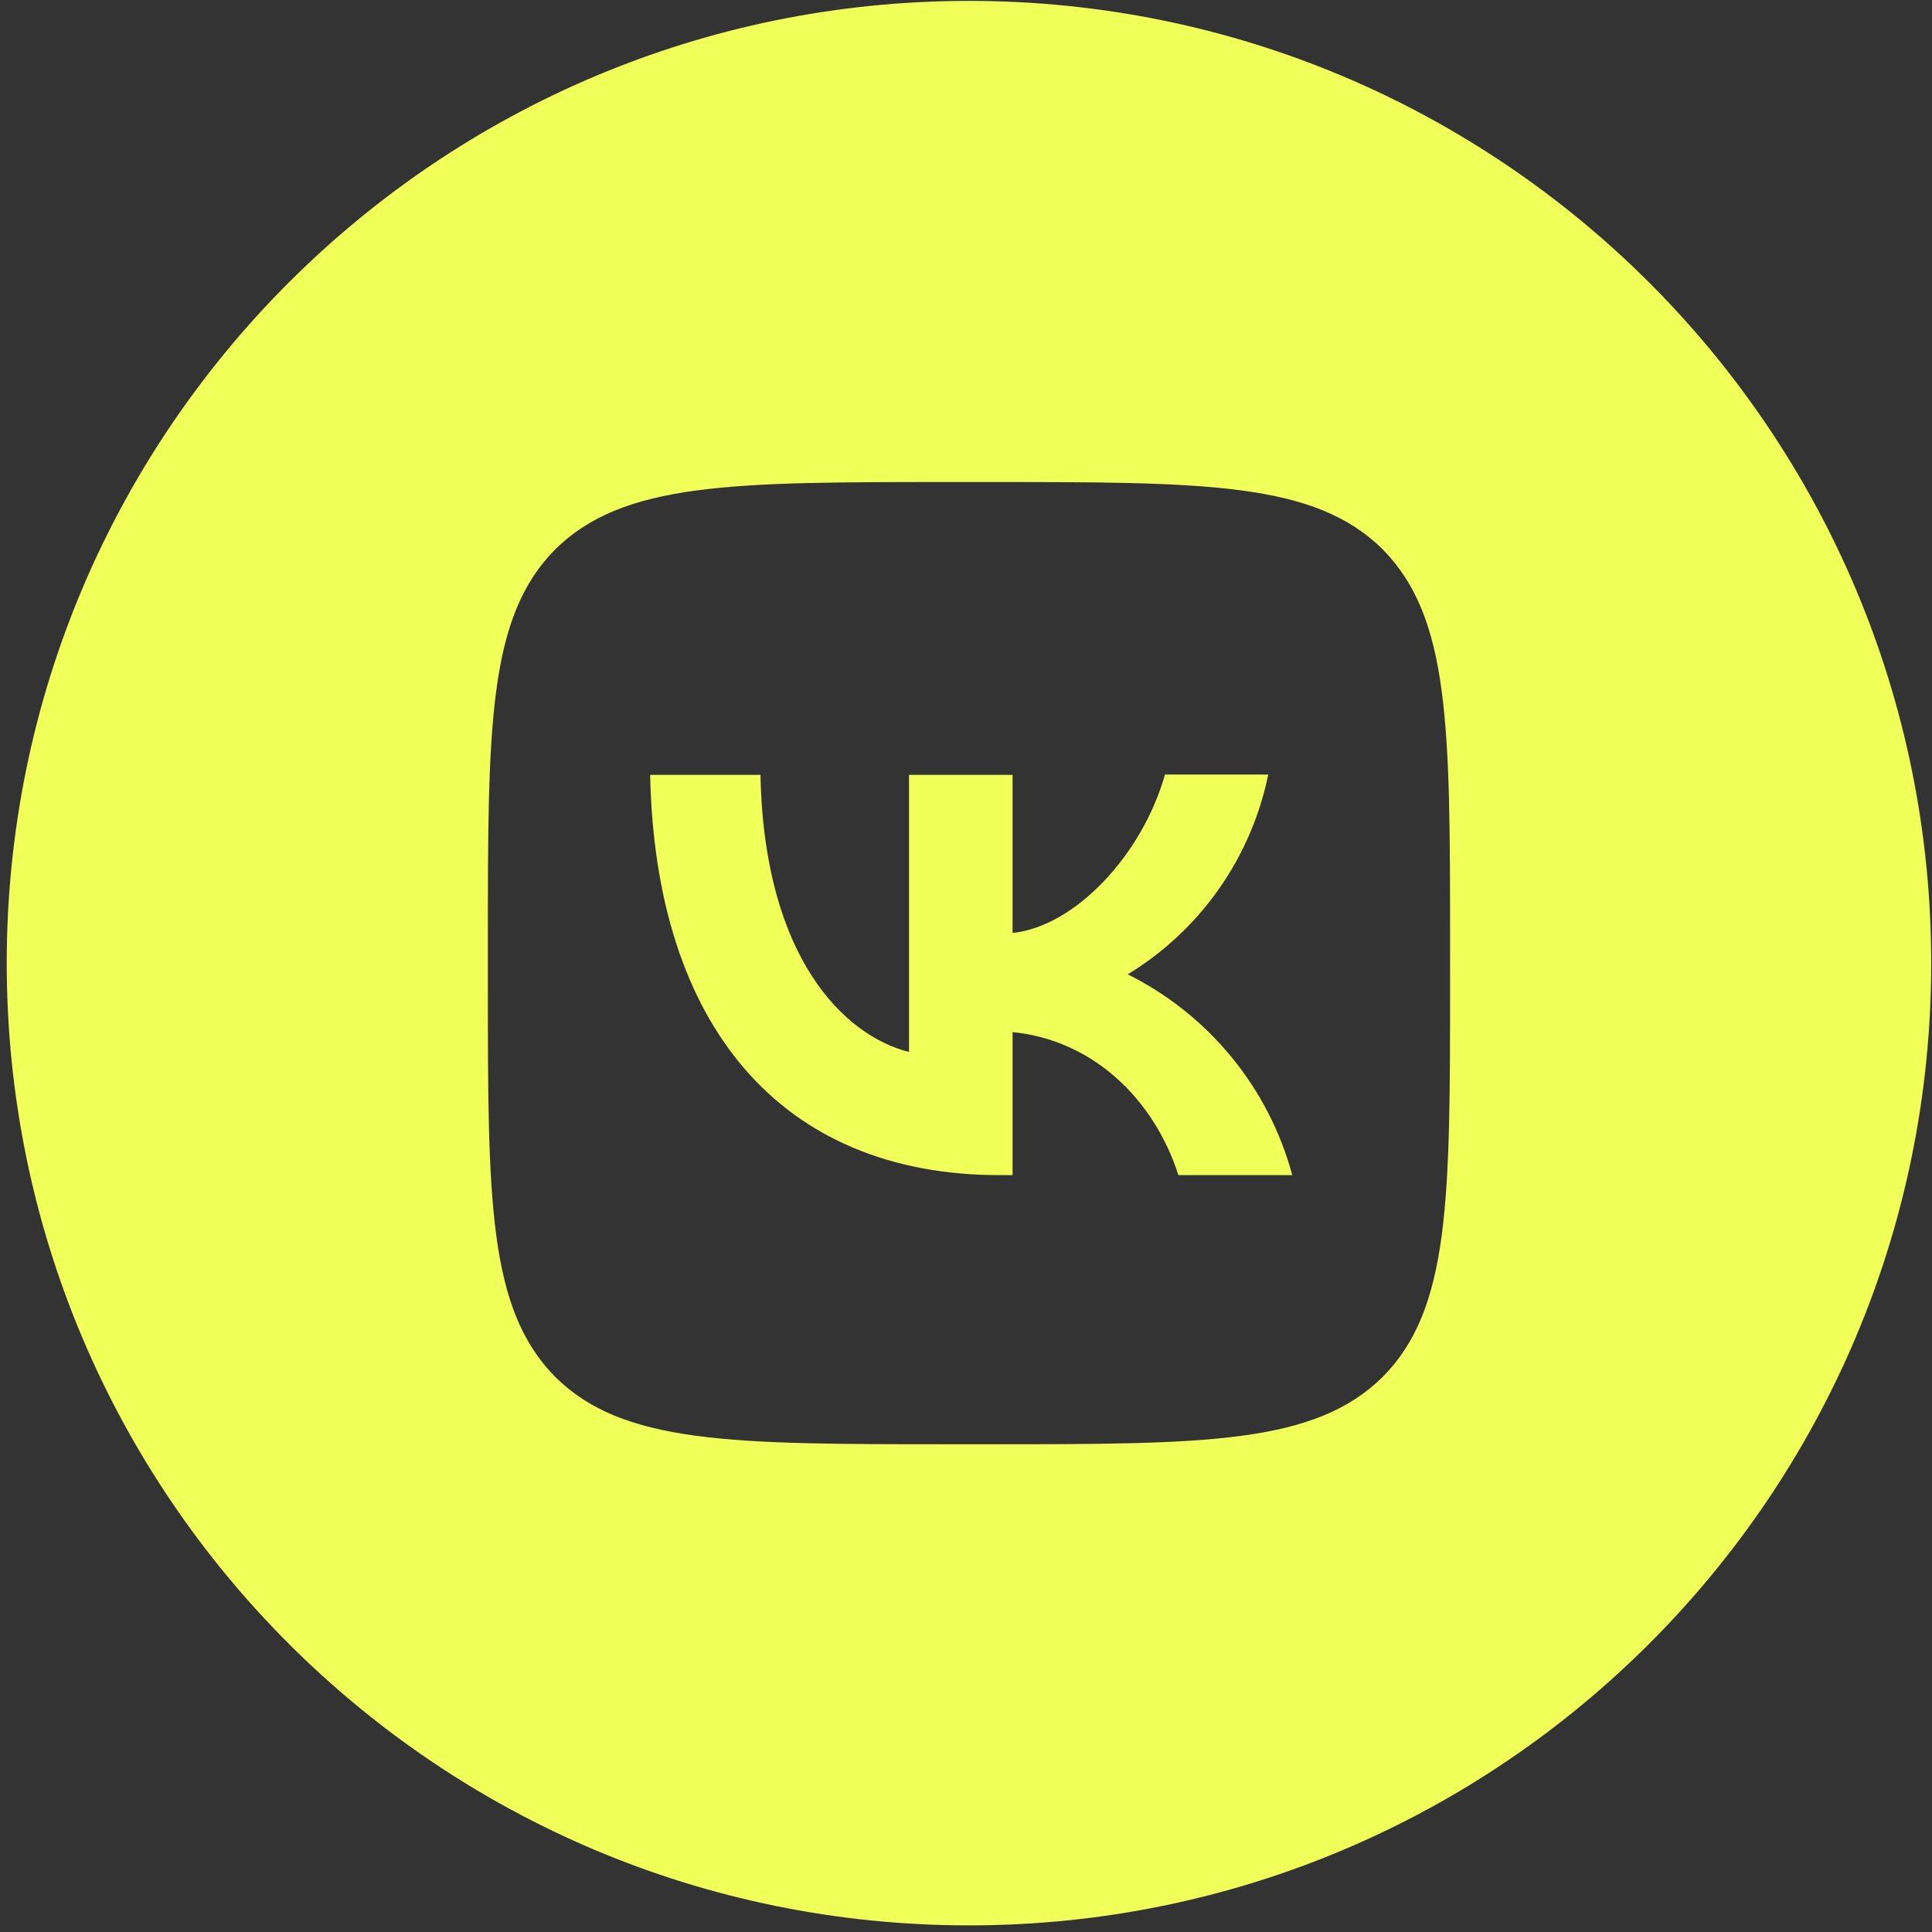
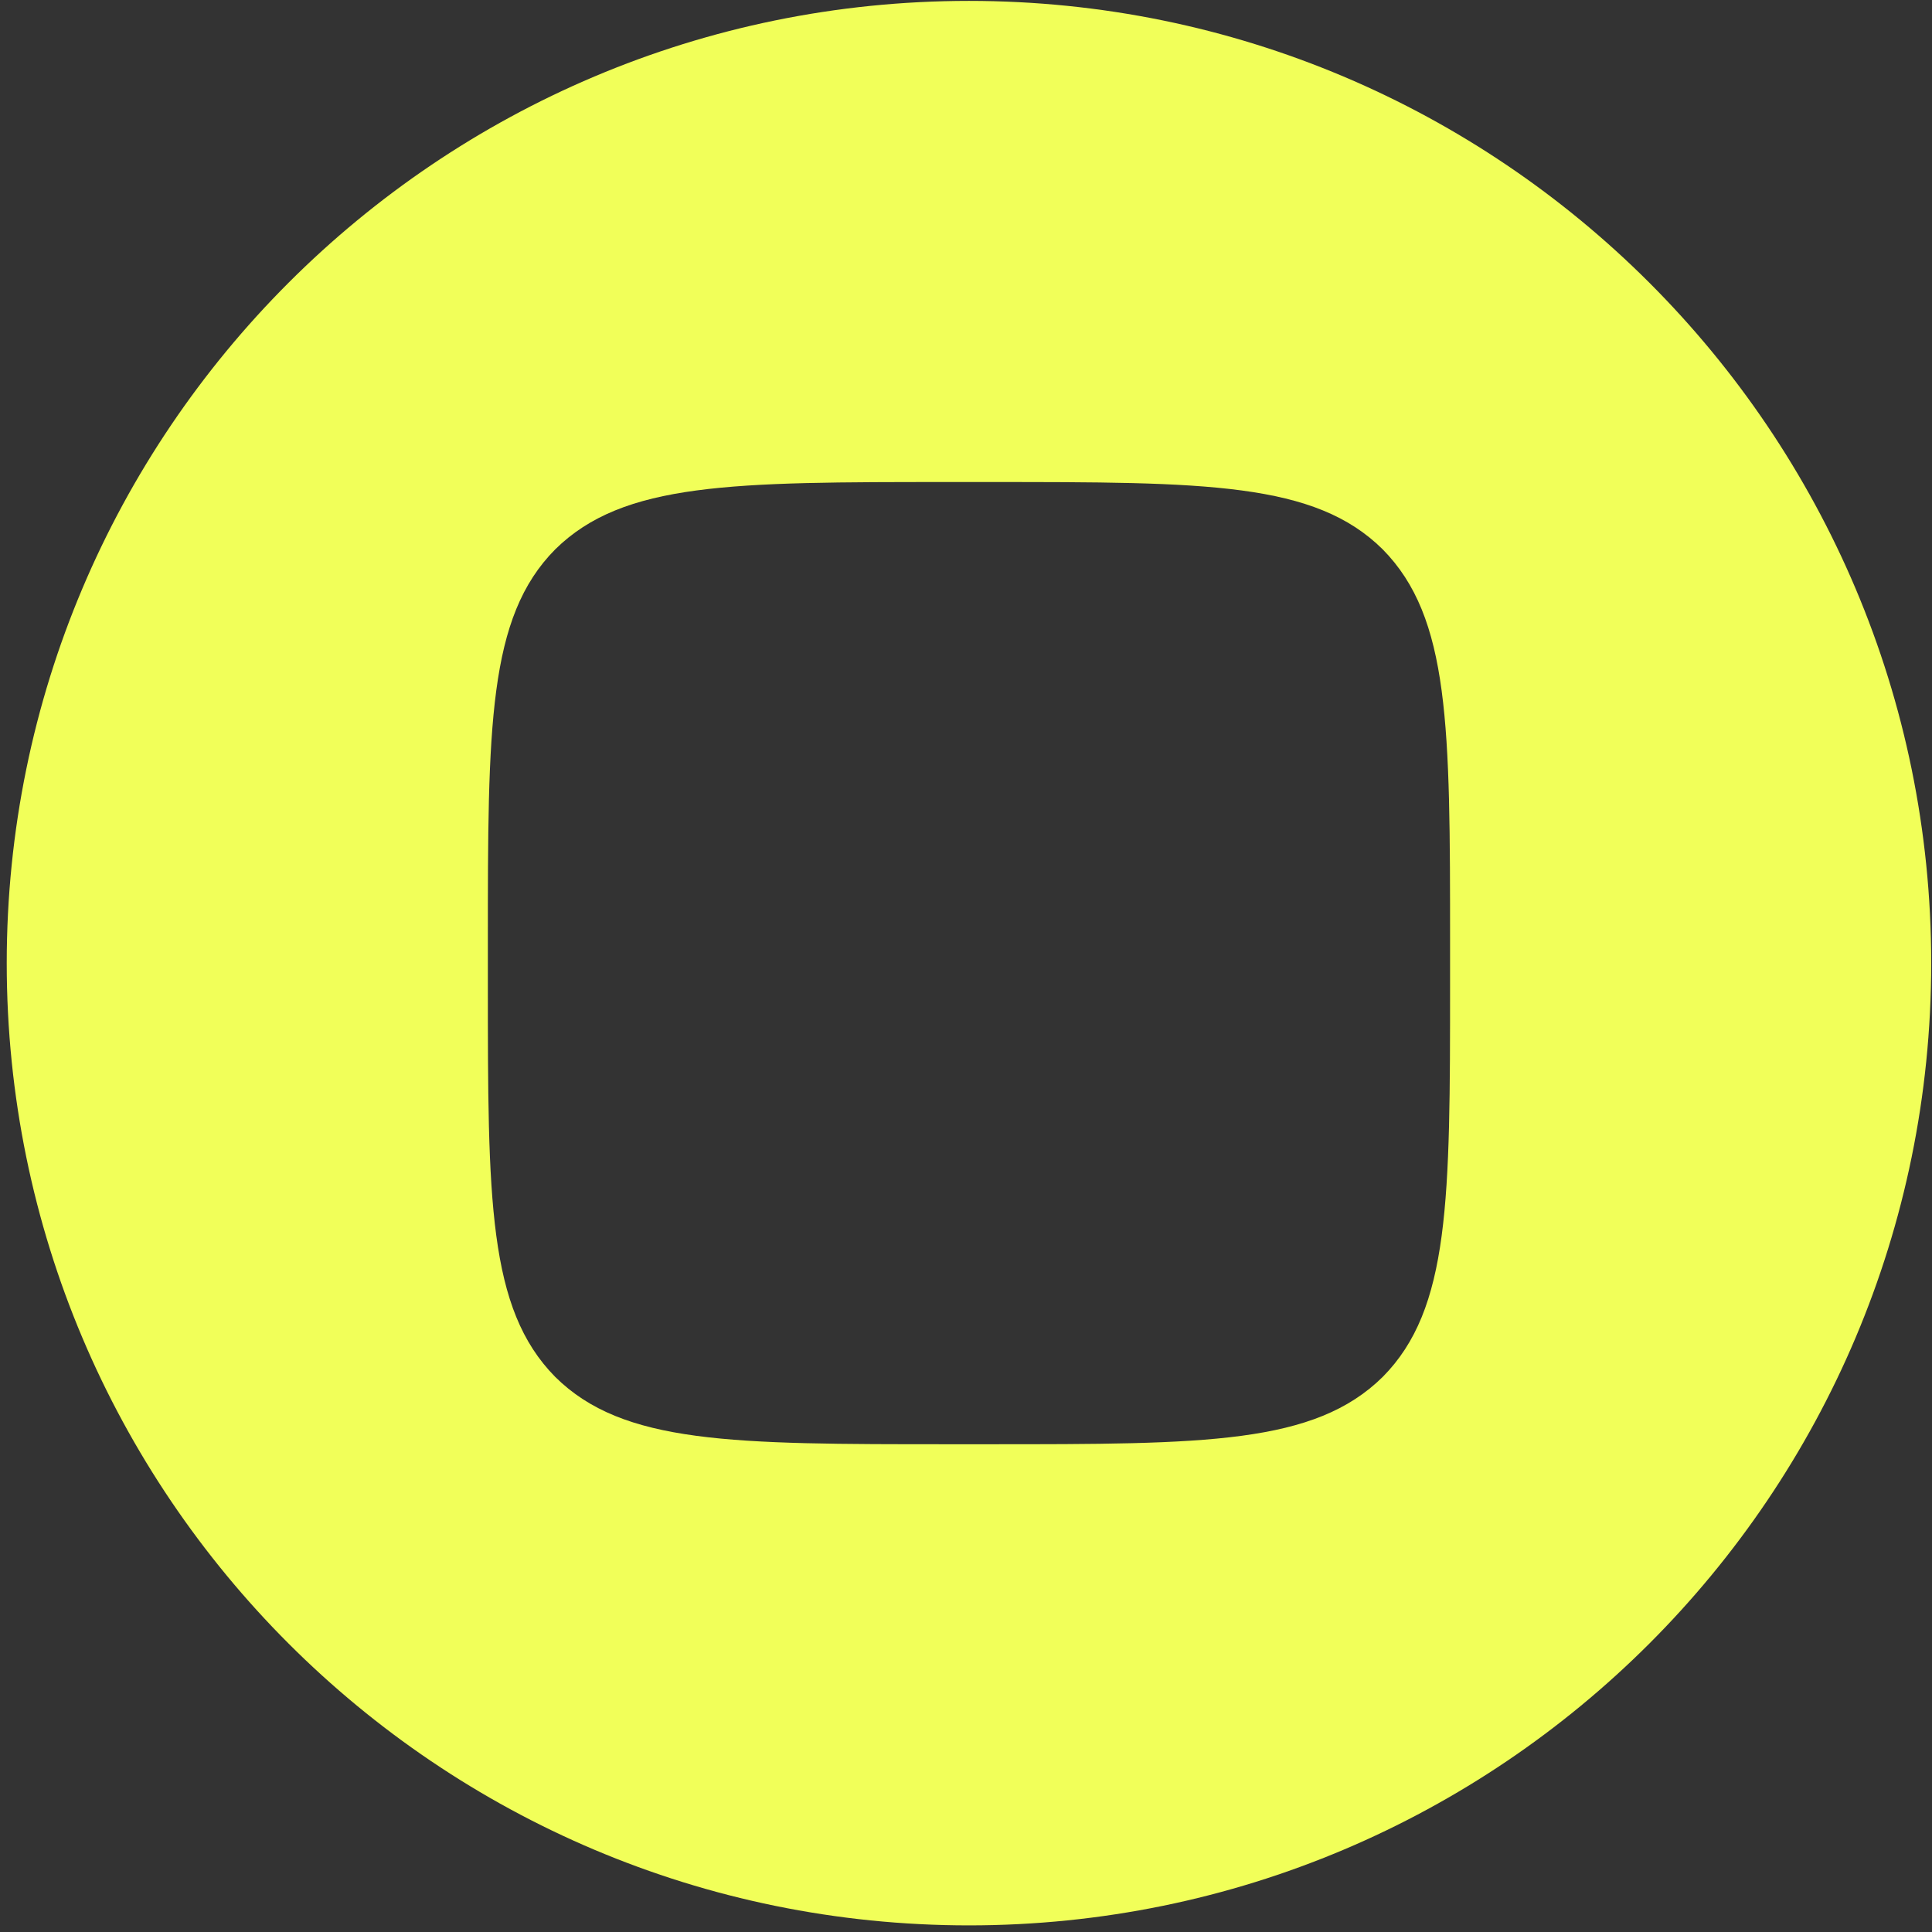
<svg xmlns="http://www.w3.org/2000/svg" width="56" height="56" viewBox="0 0 56 56" fill="none">
  <rect x="0" y="0" width="56" height="56" fill="#333333" stroke="none" />
-   <path d="M18.845 22.46C18.994 29.711 22.619 34.062 28.979 34.062H29.35V29.916C31.684 30.148 33.45 31.859 34.157 34.062H37.457C37.119 32.81 36.519 31.644 35.697 30.641C34.875 29.638 33.849 28.82 32.688 28.242C33.728 27.609 34.627 26.767 35.328 25.771C36.028 24.774 36.516 23.644 36.76 22.451H33.767C33.116 24.756 31.182 26.848 29.35 27.043V22.46H26.348V30.492C24.488 30.027 22.145 27.778 22.043 22.46H18.845Z" fill="#F1FF59" />
  <path fill-rule="evenodd" clip-rule="evenodd" d="M28.086 0.026C43.49 0.026 55.977 12.514 55.977 27.917C55.977 43.321 43.49 55.808 28.086 55.808C12.682 55.808 0.195 43.321 0.195 27.917C0.195 12.514 12.682 0.026 28.086 0.026ZM14.141 27.359C14.141 21.047 14.141 17.895 16.093 15.924C18.073 13.972 21.225 13.972 27.528 13.972H28.644C34.956 13.972 38.108 13.972 40.079 15.924C42.031 17.904 42.031 21.056 42.031 27.359V28.475C42.031 34.788 42.031 37.939 40.079 39.91C38.099 41.862 34.947 41.862 28.644 41.862H27.528C21.216 41.862 18.064 41.862 16.093 39.91C14.141 37.93 14.141 34.778 14.141 28.475V27.359Z" fill="#F1FF59" />
</svg>